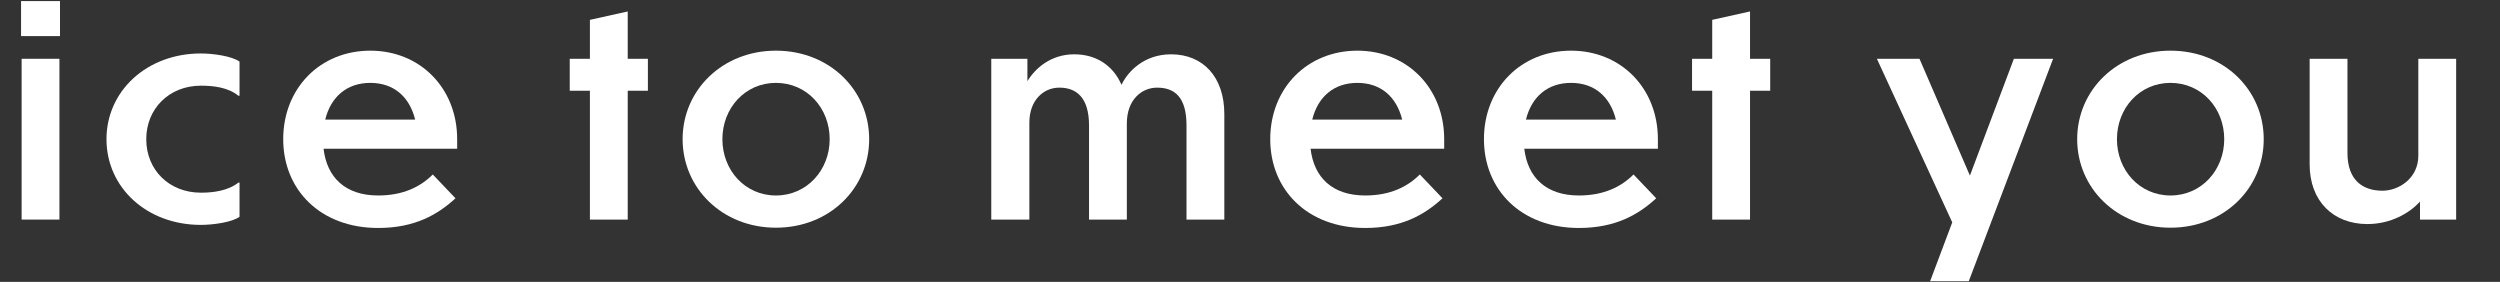
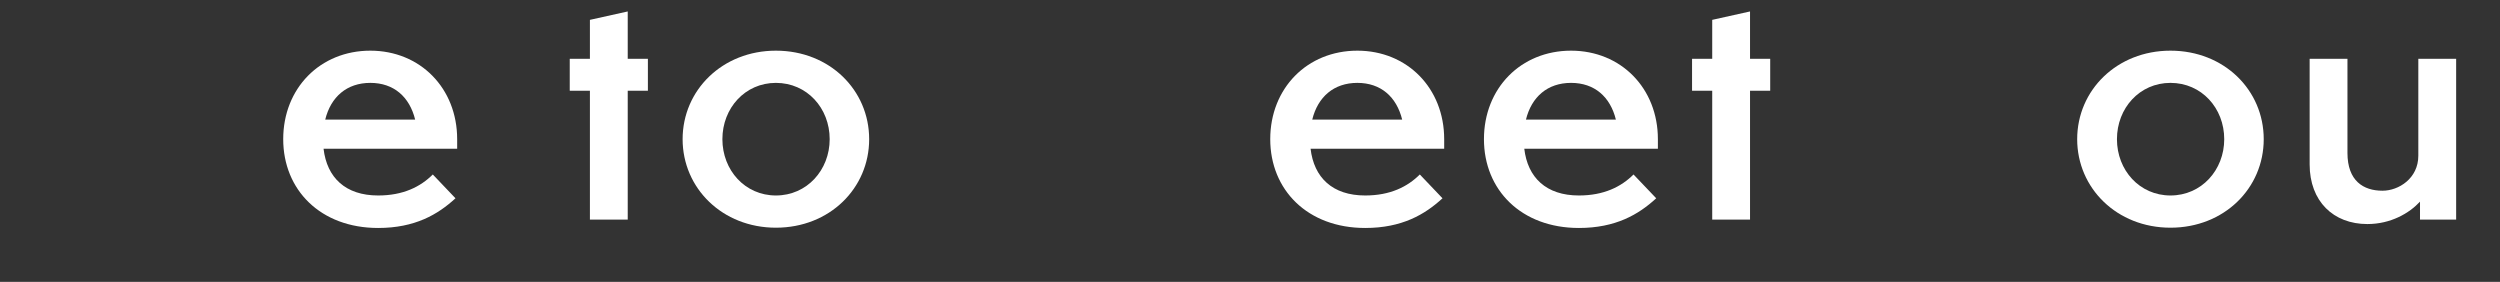
<svg xmlns="http://www.w3.org/2000/svg" width="1366" height="154" viewBox="0 0 1366 154" fill="none">
  <rect x="0" y="0" width="1366" height="154" fill="#333333" stroke="none" />
-   <path d="M32.781 19.724H11.508V0.594H32.781V19.724ZM32.472 119.974H11.811V32.122H32.472V119.974Z" fill="white" />
-   <path d="M130.88 118.443C126.746 121.502 116.186 122.882 109.759 122.882C80.219 122.882 58.181 102.524 58.181 76.046C58.181 49.724 80.219 29.214 109.759 29.214C116.186 29.214 126.595 30.588 130.88 33.65V52.326H130.266C124.453 47.581 116.186 46.816 109.759 46.816C92.463 46.816 79.914 59.364 79.914 76.046C79.914 92.883 92.463 105.28 109.759 105.28C116.186 105.28 124.453 104.36 130.266 99.77H130.88V118.443Z" fill="white" />
  <path d="M206.632 124.565C175.105 124.565 154.749 103.752 154.749 76.049C154.749 48.193 174.951 27.685 202.348 27.685C229.59 27.685 249.794 48.193 249.794 76.049V81.254H176.787C178.624 97.016 188.725 106.811 206.632 106.811C220.255 106.811 229.744 102.067 236.48 95.334L248.875 108.342C239.234 117.22 226.682 124.565 206.632 124.565ZM177.707 65.335H226.836C223.774 52.937 215.205 45.285 202.348 45.285C189.49 45.285 180.767 52.937 177.707 65.335Z" fill="white" />
  <path d="M342.989 49.571V119.973H322.327V49.571H311.307V32.123H322.327V10.851L342.989 6.255V32.123H354.009V49.571H342.989Z" fill="white" />
  <path d="M474.912 76.049C474.912 102.832 453.334 124.413 423.949 124.413C394.715 124.413 372.98 102.832 372.98 76.049C372.98 49.266 394.715 27.685 423.949 27.685C453.334 27.685 474.912 49.266 474.912 76.049ZM394.715 76.049C394.715 93.037 407.113 106.811 423.949 106.811C440.937 106.811 453.334 92.885 453.334 76.049C453.334 59.061 440.937 45.285 423.949 45.285C407.113 45.285 394.715 59.061 394.715 76.049Z" fill="white" />
-   <path d="M562.445 119.974H541.63V32.122H561.374V44.367C565.505 37.48 574.077 29.674 586.934 29.674C599.023 29.674 608.207 35.795 612.797 46.356C616.165 39.163 625.043 29.674 639.889 29.674C657.336 29.674 668.968 42.071 668.968 62.275V119.974H648.307V68.548C648.307 53.089 641.877 47.887 632.236 47.887C623.972 47.887 615.705 54.317 615.705 67.477V119.974H595.044V68.548C595.044 53.089 588.003 47.887 578.822 47.887C570.252 47.887 562.445 54.622 562.445 67.02V119.974Z" fill="white" />
  <path d="M745.94 124.565C714.413 124.565 694.06 103.752 694.06 76.049C694.06 48.193 714.259 27.685 741.656 27.685C768.901 27.685 789.102 48.193 789.102 76.049V81.254H716.098C717.935 97.016 728.036 106.811 745.94 106.811C759.563 106.811 769.052 102.067 775.788 95.334L788.185 108.342C778.542 117.22 765.99 124.565 745.94 124.565ZM717.015 65.335H766.144C763.082 52.937 754.513 45.285 741.656 45.285C728.798 45.285 720.077 52.937 717.015 65.335Z" fill="white" />
  <path d="M862.71 124.565C831.182 124.565 810.83 103.752 810.83 76.049C810.83 48.193 831.028 27.685 858.425 27.685C885.671 27.685 905.872 48.193 905.872 76.049V81.254H832.868C834.704 97.016 844.805 106.811 862.71 106.811C876.333 106.811 885.822 102.067 892.558 95.334L904.955 108.342C895.311 117.22 882.76 124.565 862.71 124.565ZM833.785 65.335H882.914C879.852 52.937 871.282 45.285 858.425 45.285C845.568 45.285 836.847 52.937 833.785 65.335Z" fill="white" />
  <path d="M956.217 49.571V119.973H935.556V49.571H924.536V32.123H935.556V10.851L956.217 6.255V32.123H967.238V49.571H956.217Z" fill="white" />
-   <path d="M1075.74 153.644H1054.62L1066.71 121.503L1025.54 32.122H1048.81L1076.36 95.945L1100.38 32.122H1121.81L1075.74 153.644Z" fill="white" />
  <path d="M1236.9 76.049C1236.9 102.832 1215.32 124.413 1185.94 124.413C1156.7 124.413 1134.97 102.832 1134.97 76.049C1134.97 49.266 1156.7 27.685 1185.94 27.685C1215.32 27.685 1236.9 49.266 1236.9 76.049ZM1156.7 76.049C1156.7 93.037 1169.1 106.811 1185.94 106.811C1202.92 106.811 1215.32 92.885 1215.32 76.049C1215.32 59.061 1202.92 45.285 1185.94 45.285C1169.1 45.285 1156.7 59.061 1156.7 76.049Z" fill="white" />
  <path d="M1322.29 110.179C1316.48 116.452 1306.38 122.422 1293.52 122.422C1275 122.422 1261.99 110.025 1261.99 89.823V32.124H1282.65V83.548C1282.65 98.853 1291.38 104.209 1301.78 104.209C1310.66 104.209 1321.37 97.476 1321.37 85.079V32.124H1342.04V119.974H1322.29V110.179Z" fill="white" />
</svg>